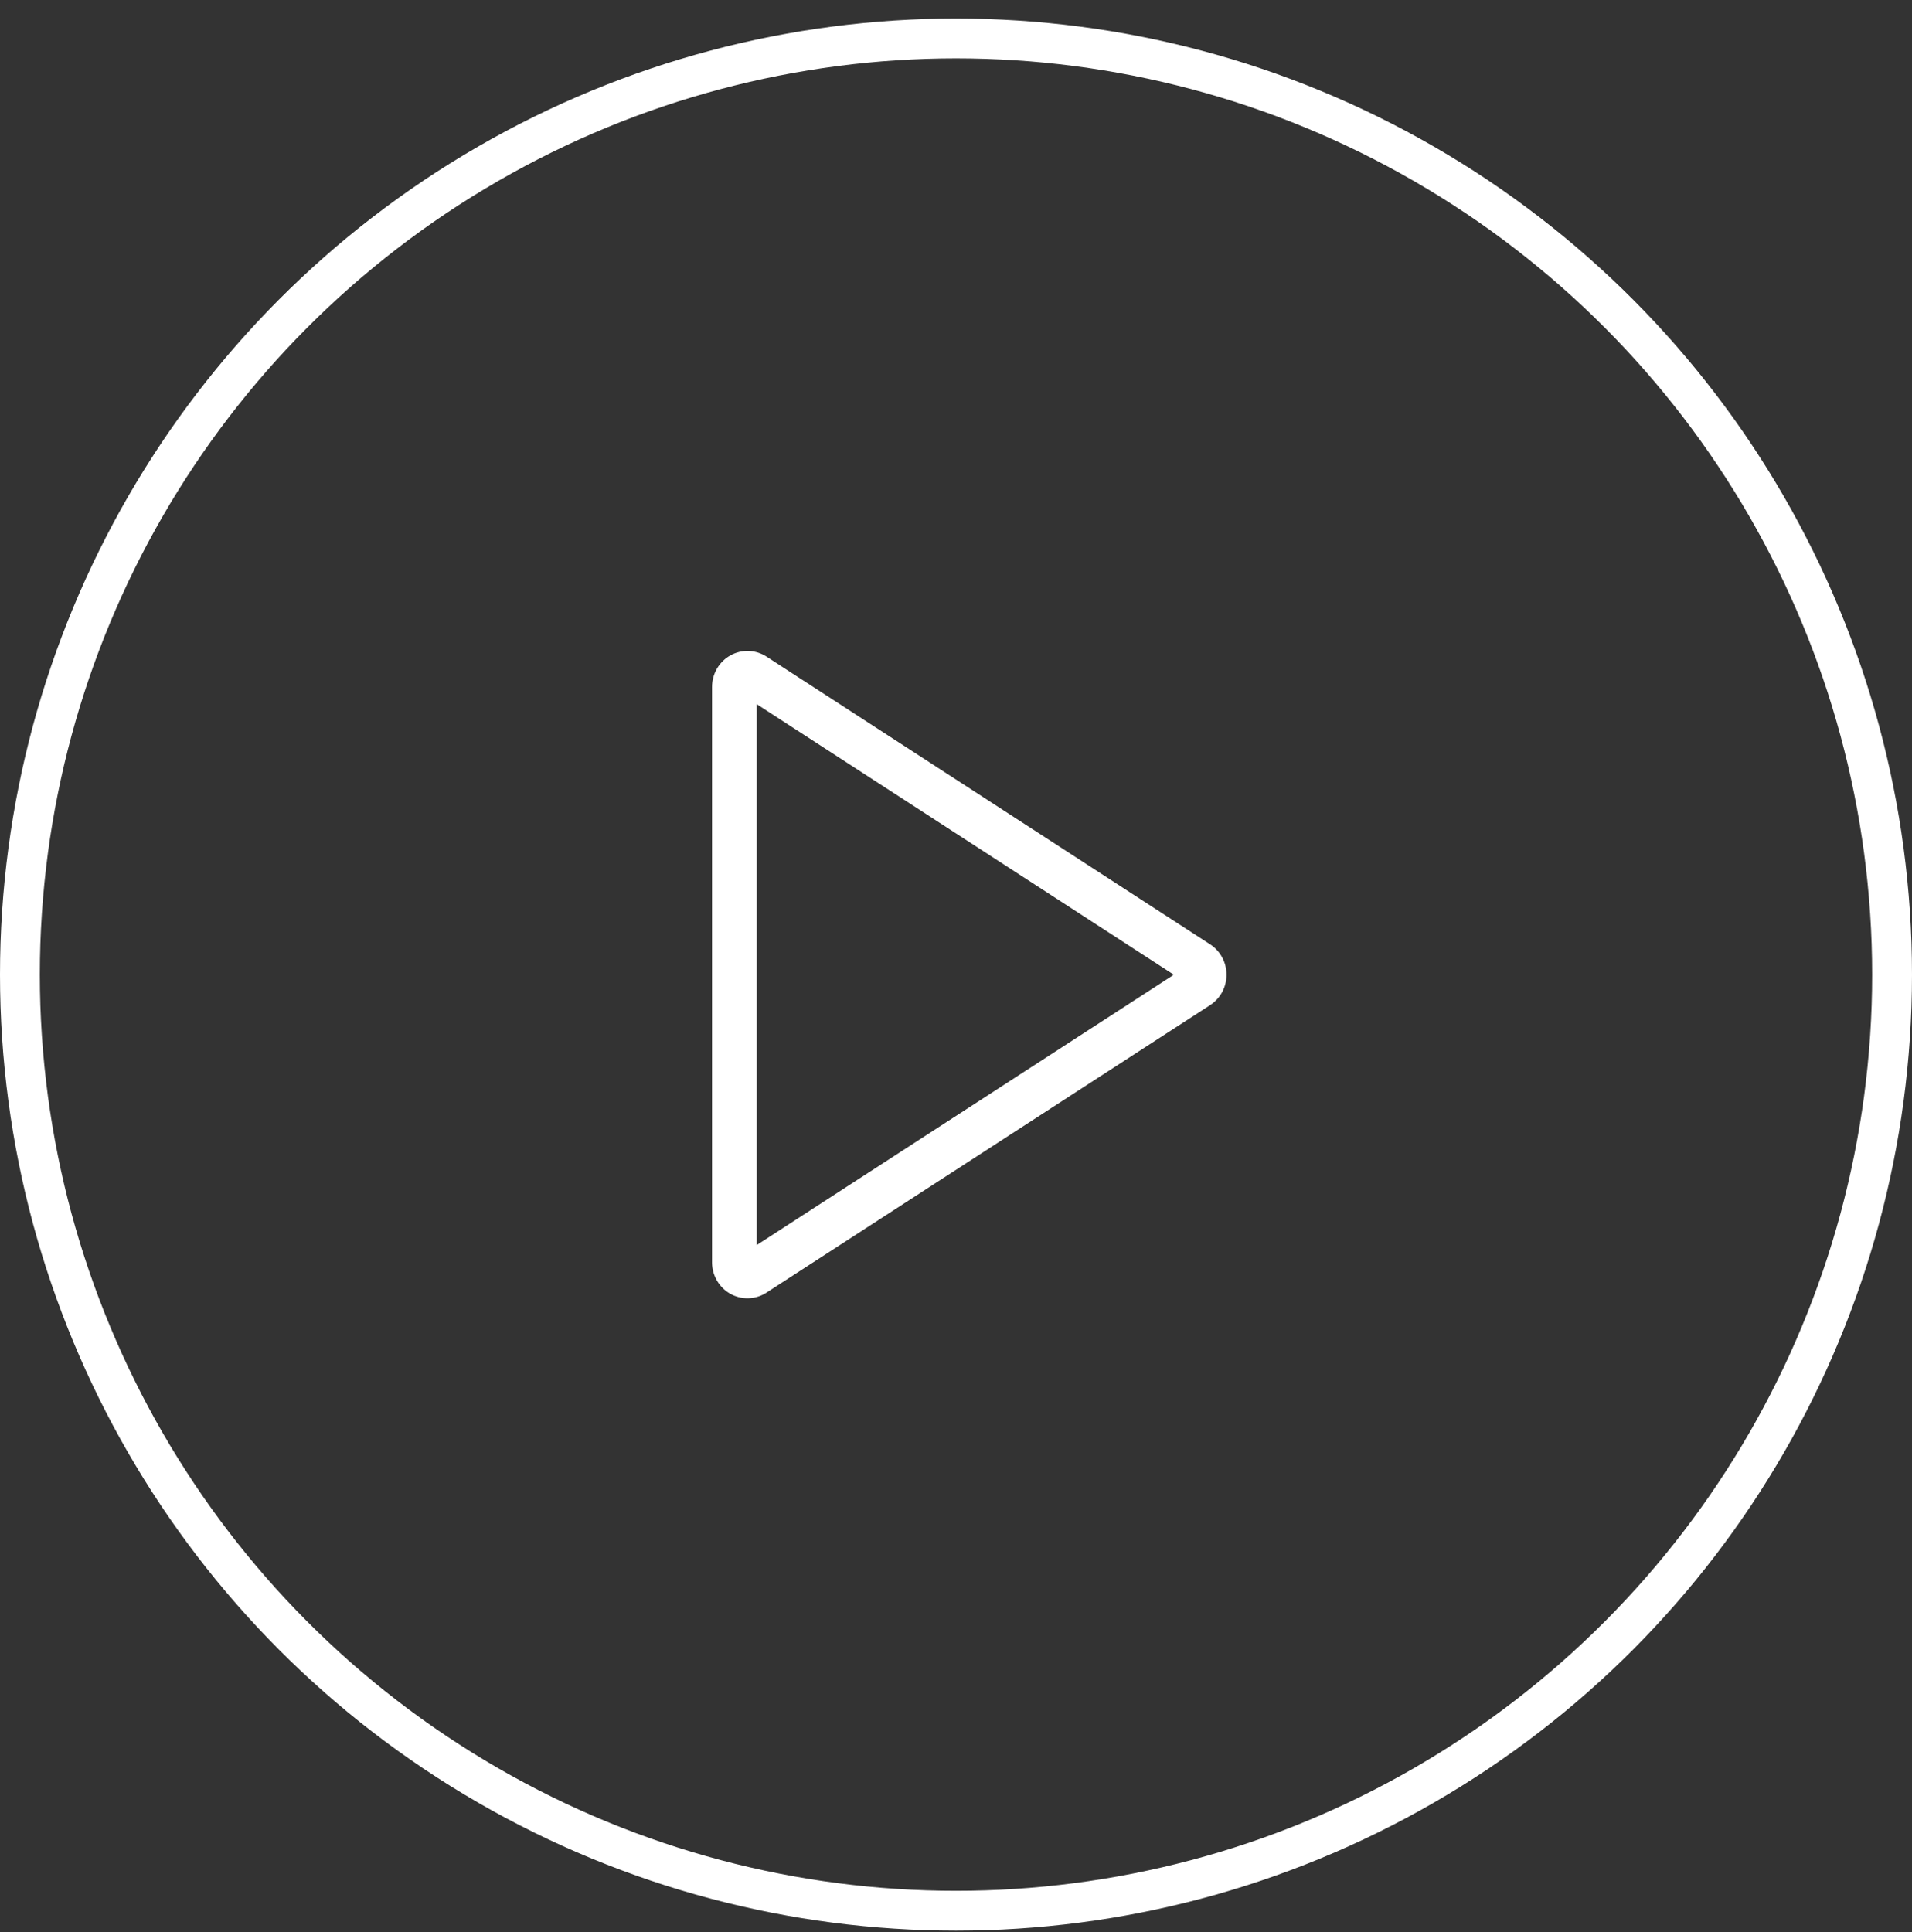
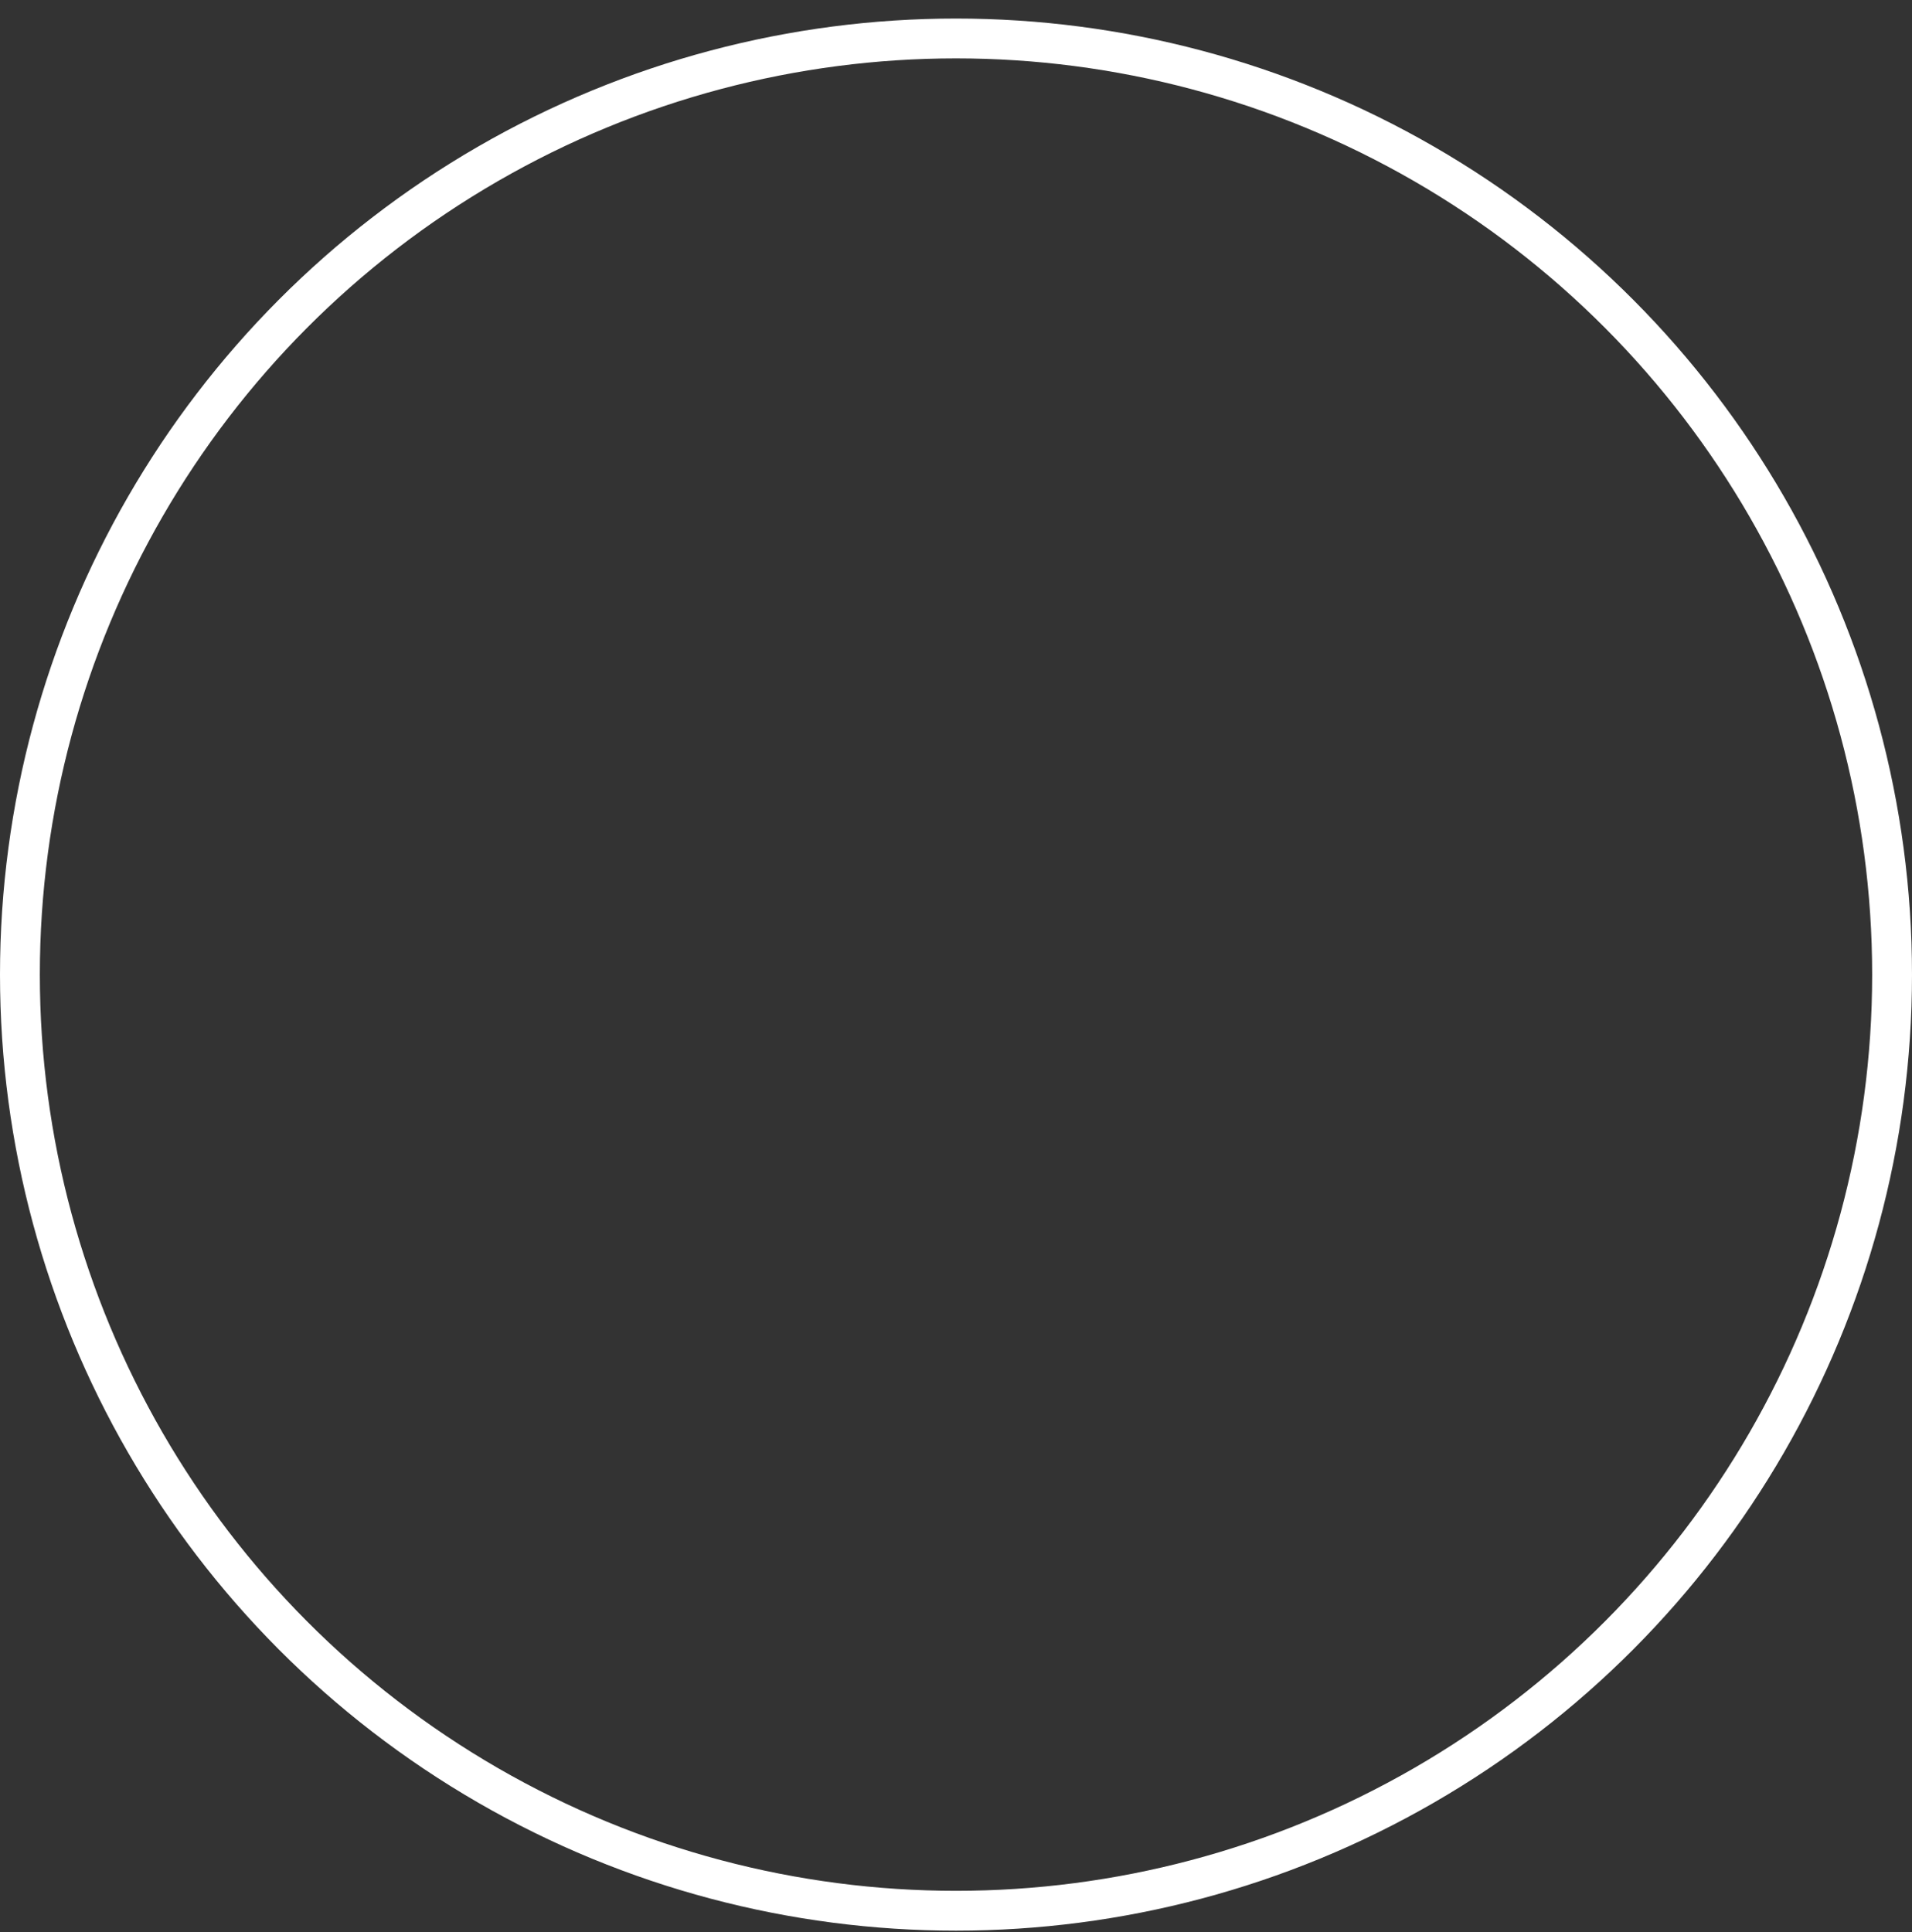
<svg xmlns="http://www.w3.org/2000/svg" width="96" height="97" viewBox="0 0 96 97" fill="none">
  <rect x="0" y="0" width="96" height="97" fill="#333333" stroke="none" />
-   <path fill-rule="evenodd" clip-rule="evenodd" d="M37.746 34.895L59.398 48.938L37.746 62.968V34.895ZM36.797 33.122C37.037 32.988 37.309 32.923 37.583 32.933C37.856 32.943 38.121 33.027 38.352 33.177C38.352 33.178 38.353 33.178 38.353 33.178L60.634 47.629C60.849 47.77 61.025 47.964 61.147 48.193C61.269 48.421 61.333 48.678 61.333 48.938C61.333 49.198 61.269 49.454 61.147 49.683C61.025 49.911 60.849 50.105 60.634 50.246L60.629 50.25L38.319 64.707L38.308 64.714C38.078 64.853 37.816 64.928 37.549 64.931C37.282 64.935 37.019 64.868 36.785 64.735C36.552 64.603 36.356 64.41 36.219 64.177C36.081 63.943 36.006 63.677 36 63.405L36 63.387L36 34.489C36.001 34.209 36.075 33.933 36.215 33.693C36.355 33.453 36.556 33.256 36.797 33.122Z" fill="white" stroke="white" stroke-width="0.5" />
  <circle cx="48" cy="48.931" r="47" stroke="white" stroke-width="2" />
</svg>